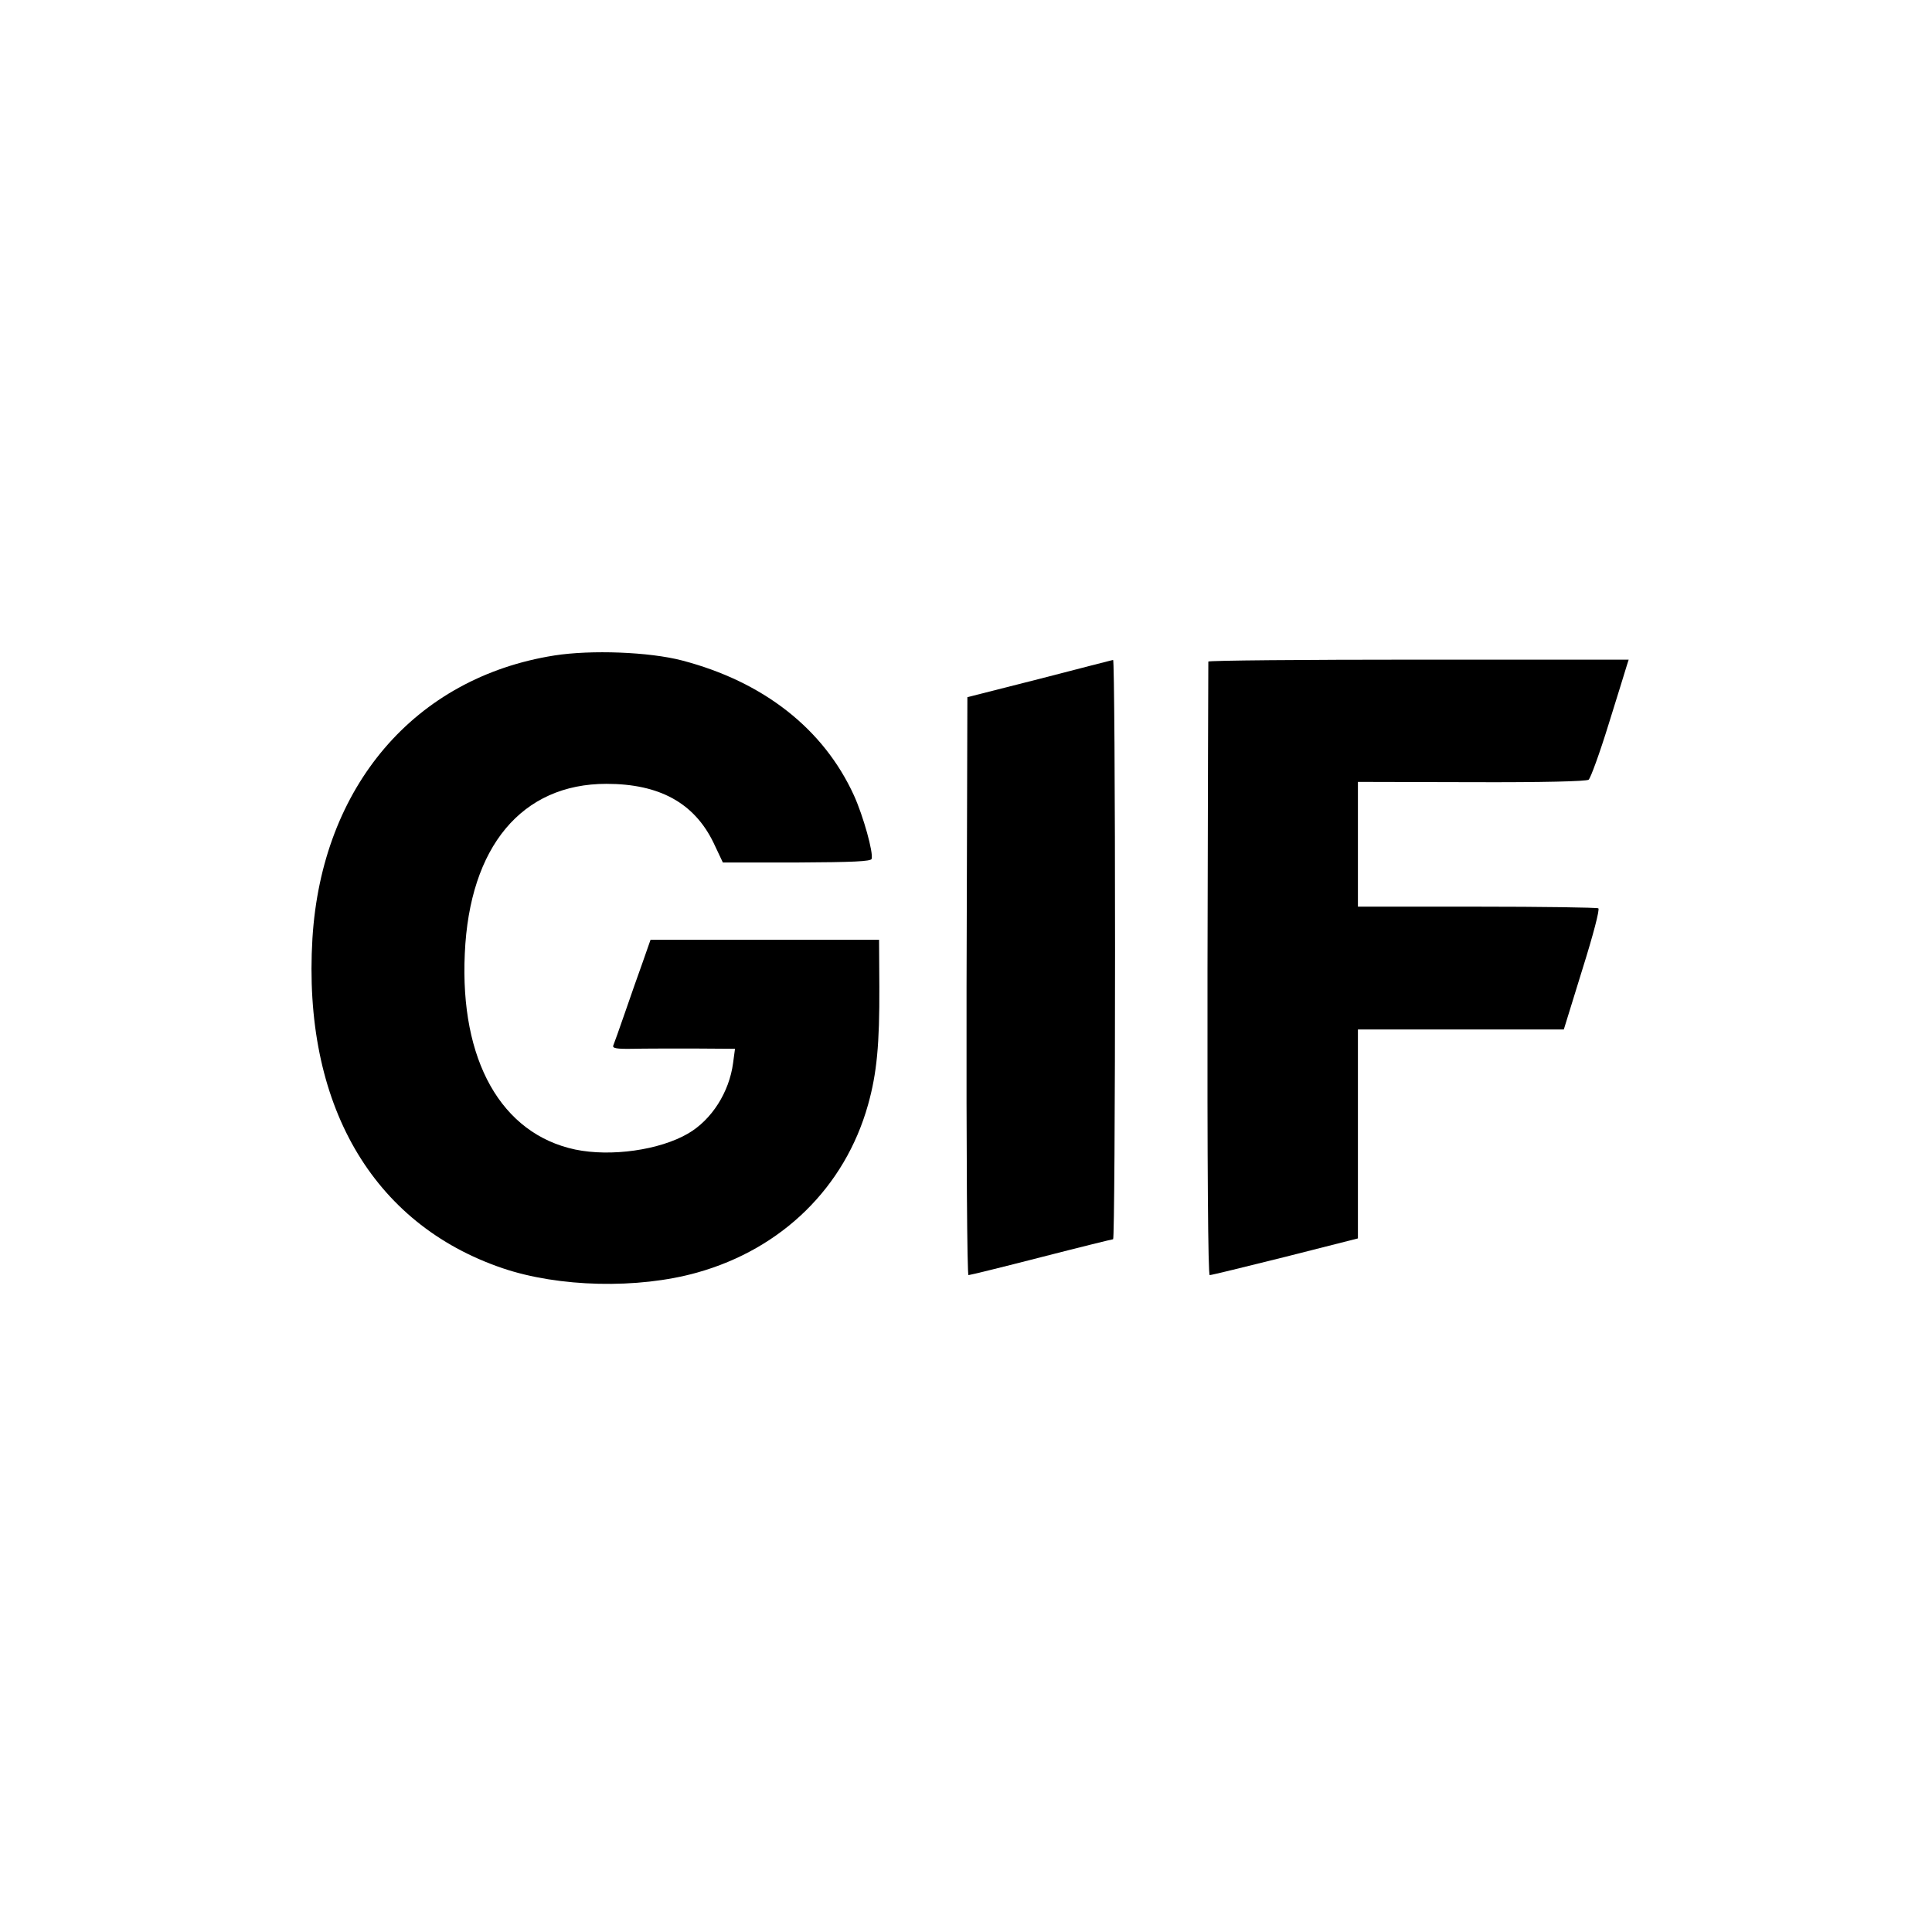
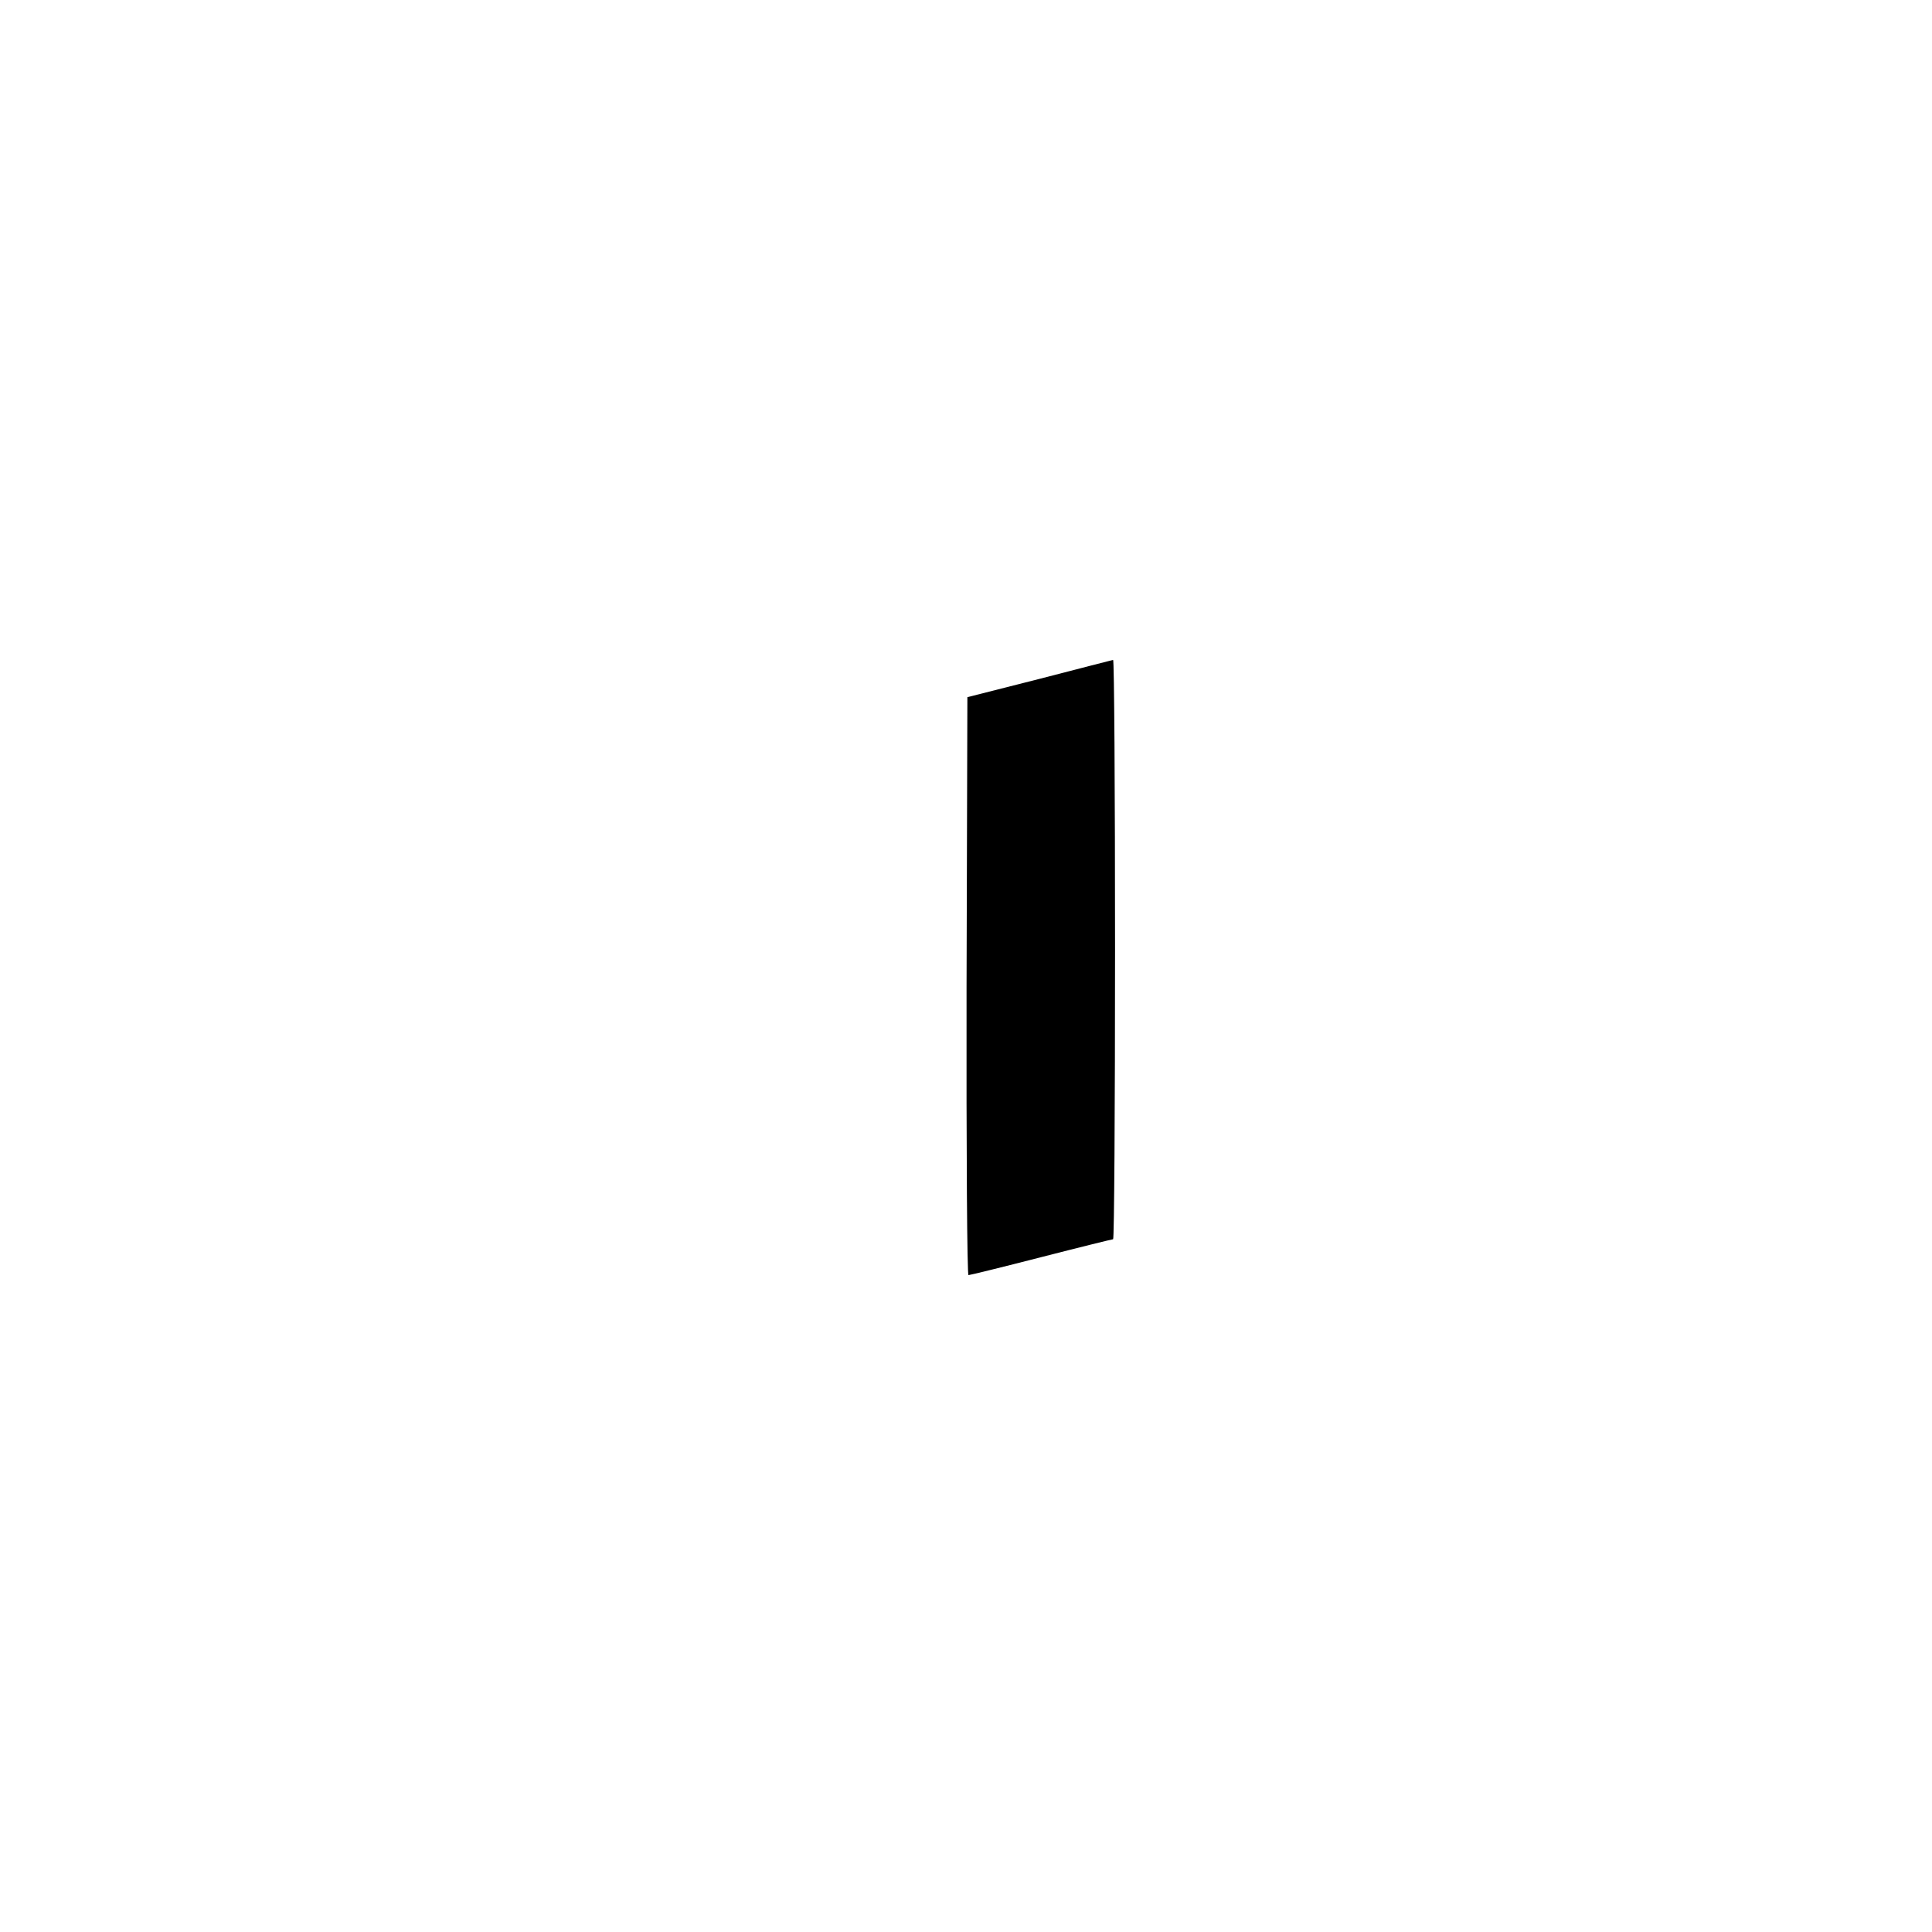
<svg xmlns="http://www.w3.org/2000/svg" version="1.0" width="700pt" height="700pt" viewBox="0 0 700 700" preserveAspectRatio="xMidYMid meet">
  <g transform="translate(0,700) scale(0.1,-0.1)" fill="#000000" stroke="none">
-     <path d="M2008 4625 c-505 -80 -842 -474 -876 -1025 -36 -598 215 -1034 689 -1195 203 -69 490 -76 704 -16 308 86 536 309 620 608 32 114 42 220 41 428 l-1 170 -414 0 -414 0 -28 -80 c-16 -44 -45 -127 -65 -185 -20 -58 -39 -111 -42 -118 -4 -10 12 -13 69 -12 41 1 141 1 223 1 l149 -1 -7 -52 c-14 -105 -77 -205 -163 -255 -103 -60 -279 -85 -409 -58 -268 57 -418 323 -400 710 17 388 207 615 513 615 192 0 318 -69 388 -213 l34 -72 267 0 c206 1 269 4 272 13 7 22 -30 155 -64 230 -110 241 -328 412 -623 489 -119 31 -329 39 -463 18z" />
    <path d="M3765 4540 l-260 -66 -3 -1047 c-1 -612 2 -1047 7 -1047 5 0 123 29 263 65 140 36 258 65 261 65 4 0 7 473 7 1050 0 578 -3 1049 -7 1049 -5 -1 -125 -32 -268 -69z" />
-     <path d="M4378 4603 c0 -5 -2 -506 -3 -1115 -1 -722 2 -1108 8 -1108 6 0 129 30 273 66 l264 67 0 378 0 379 373 0 373 0 67 217 c39 124 64 219 58 222 -5 3 -203 6 -440 6 l-431 0 0 226 0 226 412 -1 c260 -1 416 3 424 9 7 6 40 96 72 200 33 105 62 200 66 213 l7 22 -760 0 c-419 0 -762 -3 -763 -7z" />
  </g>
</svg>